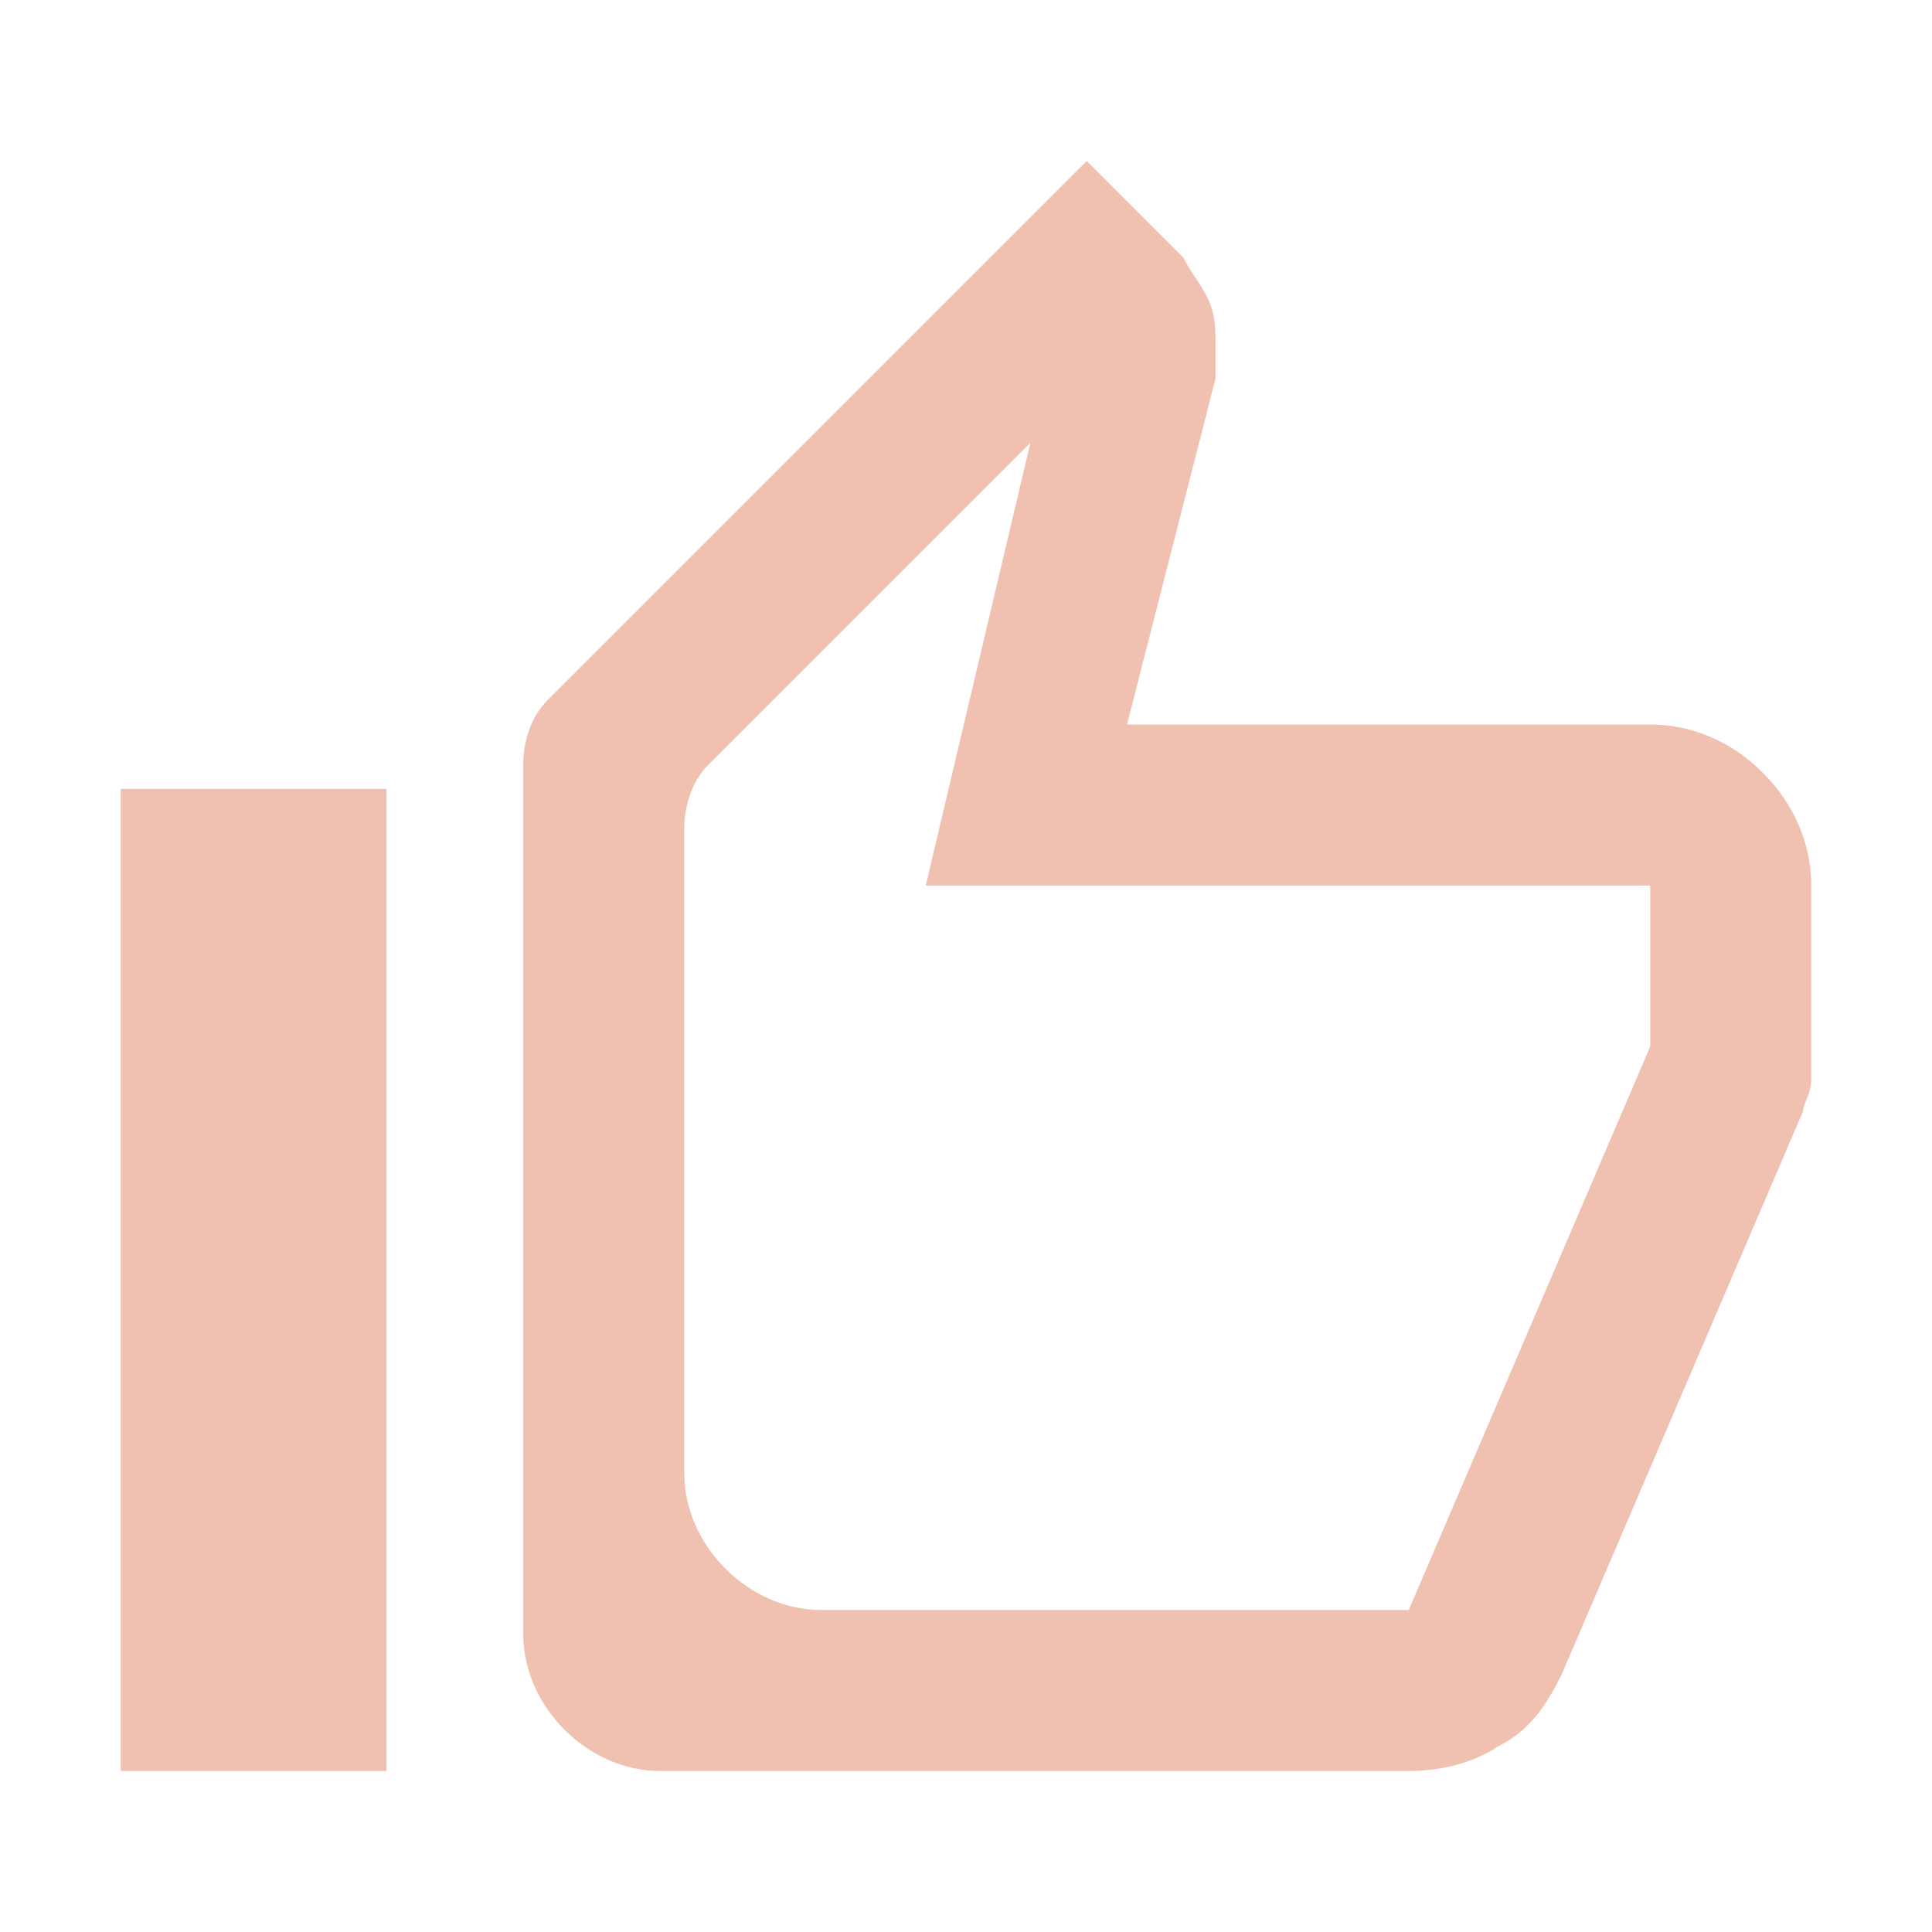
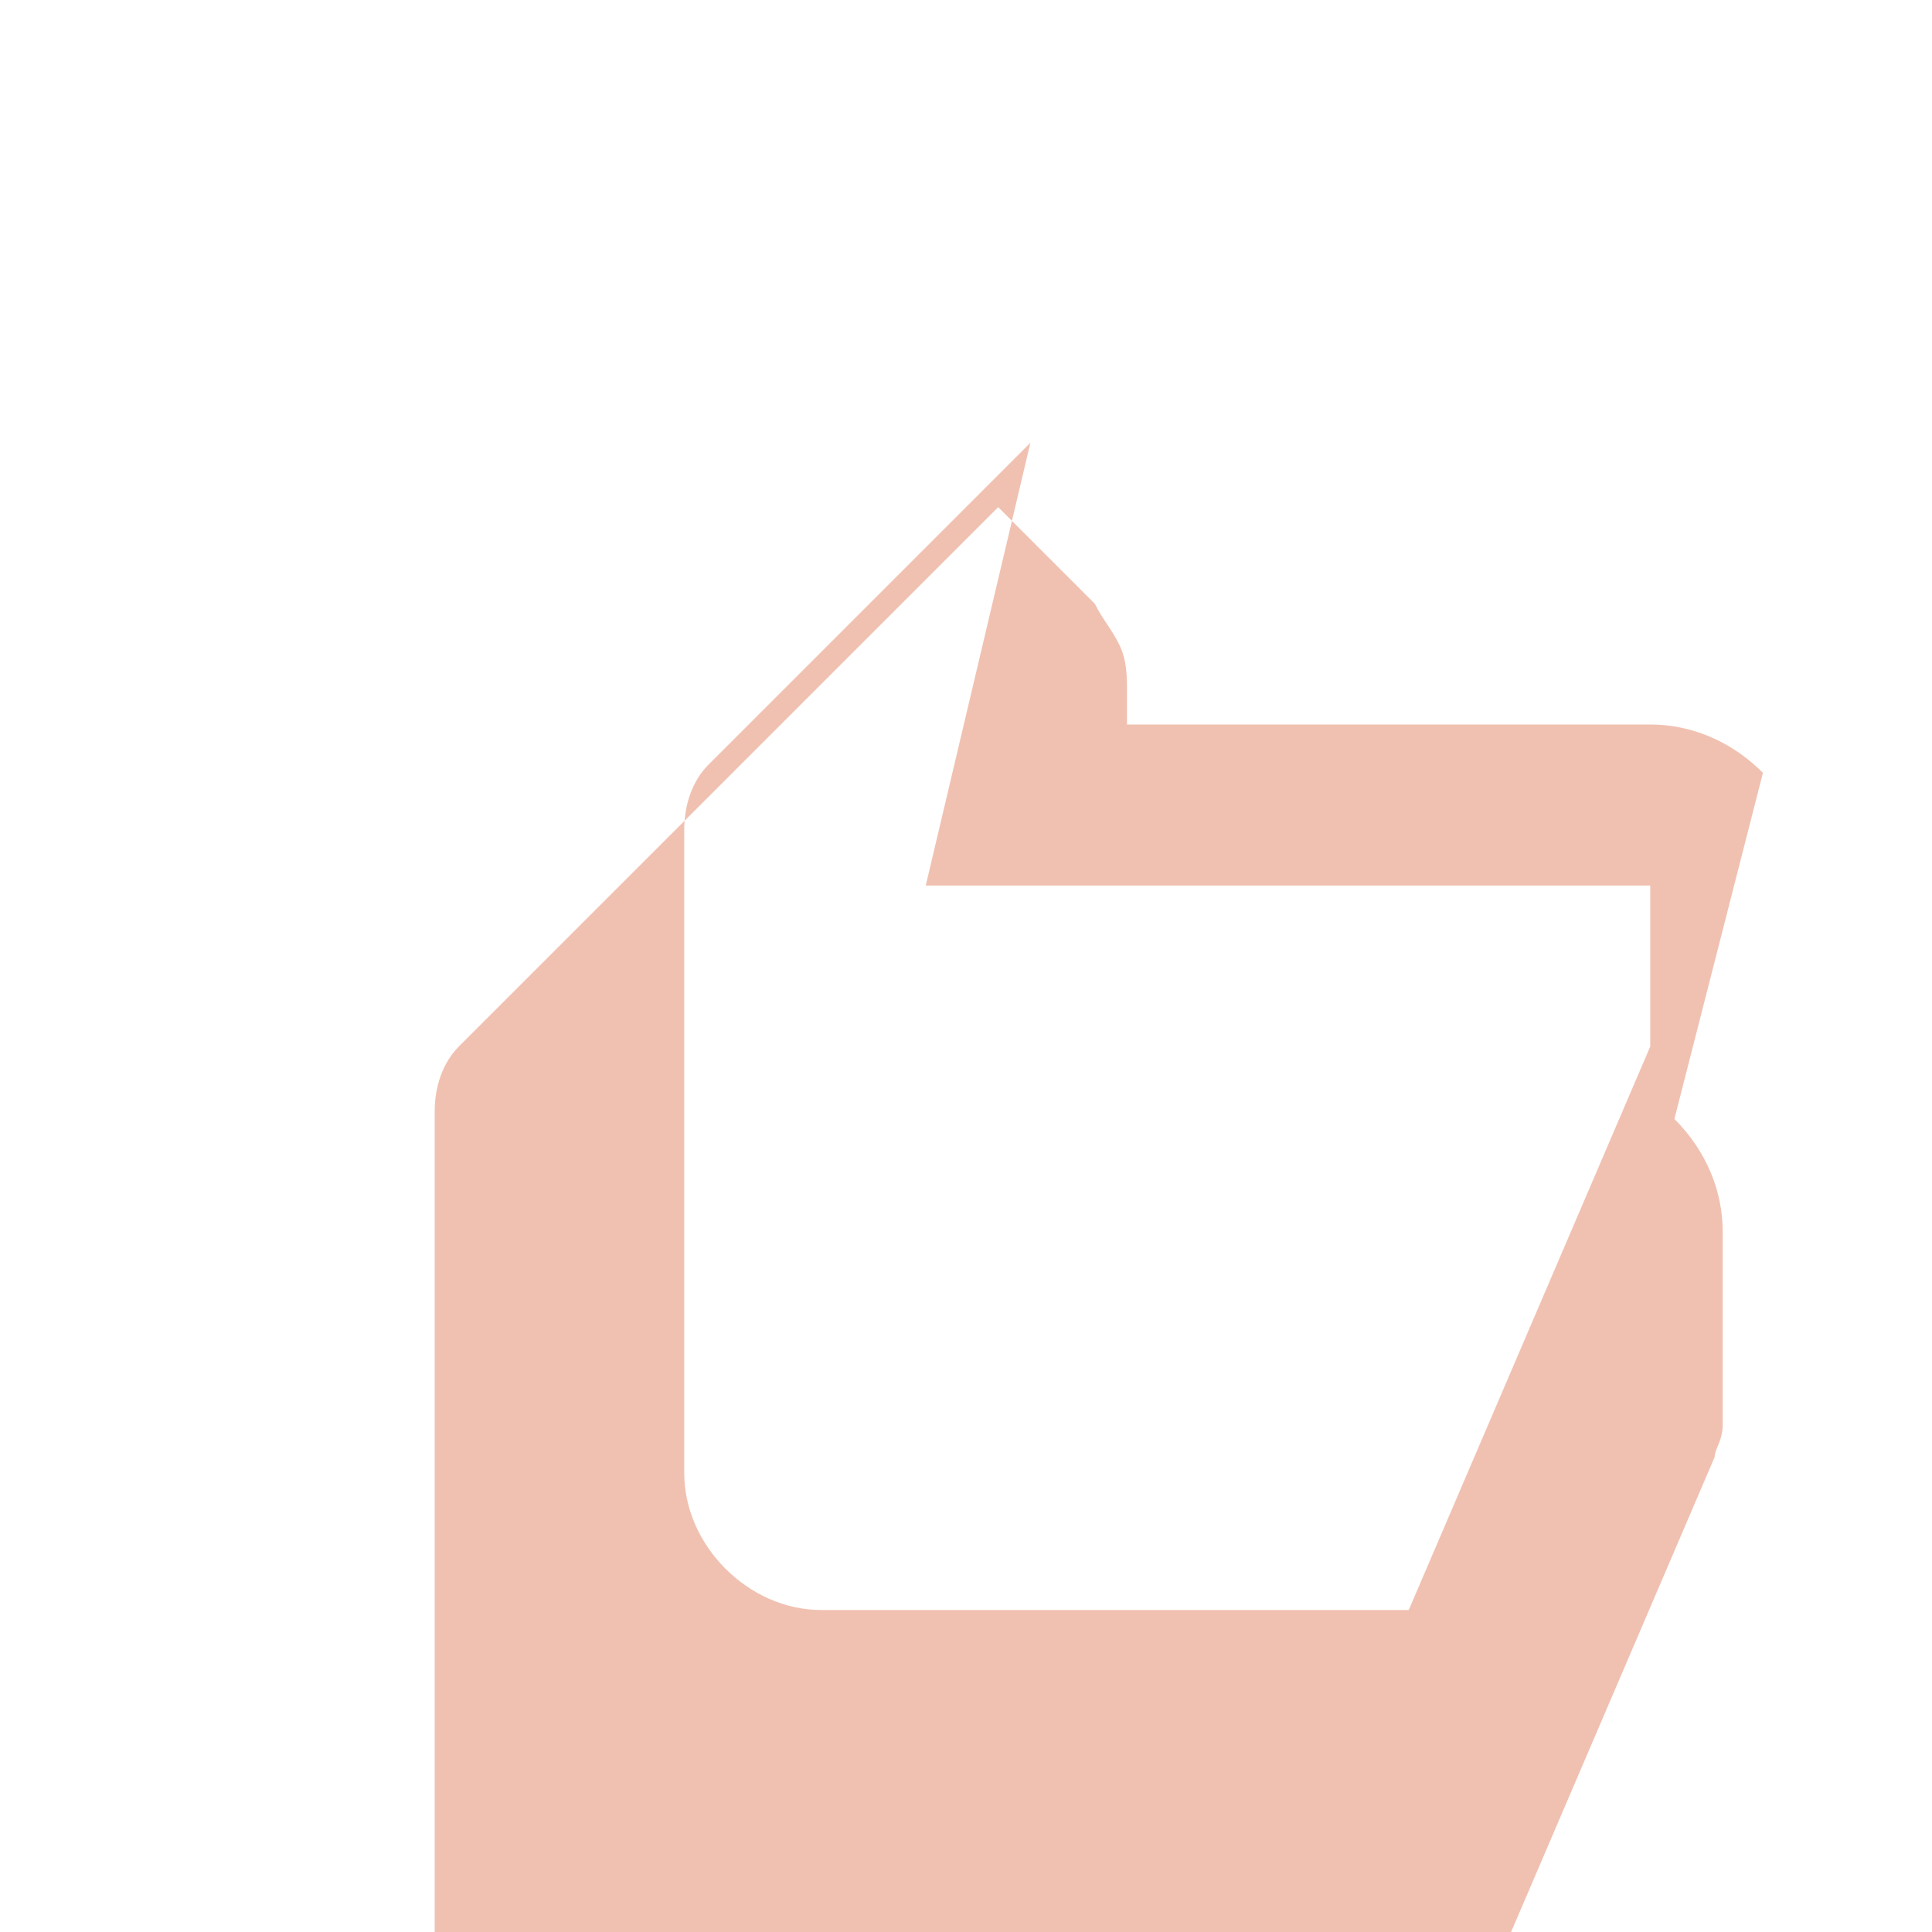
<svg xmlns="http://www.w3.org/2000/svg" viewBox="0 0 24 24" version="1.1" id="Calque_1">
  <defs>
    <style>
      .st0 {
        fill: #f0c1b1;
      }
    </style>
  </defs>
-   <path d="M21.9,9.6c-.4-.4-.9-.6-1.4-.6h-6.5l1.1-4.3v-.4c0-.2,0-.4-.1-.6-.1-.2-.2-.3-.3-.5l-1.2-1.2-6.7,6.7c-.2.2-.3.5-.3.8v10.8c0,.9.8,1.7,1.7,1.7h9.3c.4,0,.8-.1,1.1-.3.4-.2.6-.5.8-.9l3-7c0-.1.1-.2.1-.4v-2.4c0-.5-.2-1-.6-1.4ZM20.5,13l-3,7h-7.3c-.9,0-1.7-.8-1.7-1.7v-8c0-.3.1-.6.3-.8l4-4-1.3,5.5h9v2Z" class="st0" />
-   <rect height="12.2" width="3.3" y="9.8" x="1.5" class="st0" />
+   <path d="M21.9,9.6c-.4-.4-.9-.6-1.4-.6h-6.5v-.4c0-.2,0-.4-.1-.6-.1-.2-.2-.3-.3-.5l-1.2-1.2-6.7,6.7c-.2.2-.3.5-.3.8v10.8c0,.9.8,1.7,1.7,1.7h9.3c.4,0,.8-.1,1.1-.3.4-.2.6-.5.8-.9l3-7c0-.1.1-.2.1-.4v-2.4c0-.5-.2-1-.6-1.4ZM20.5,13l-3,7h-7.3c-.9,0-1.7-.8-1.7-1.7v-8c0-.3.1-.6.3-.8l4-4-1.3,5.5h9v2Z" class="st0" />
</svg>